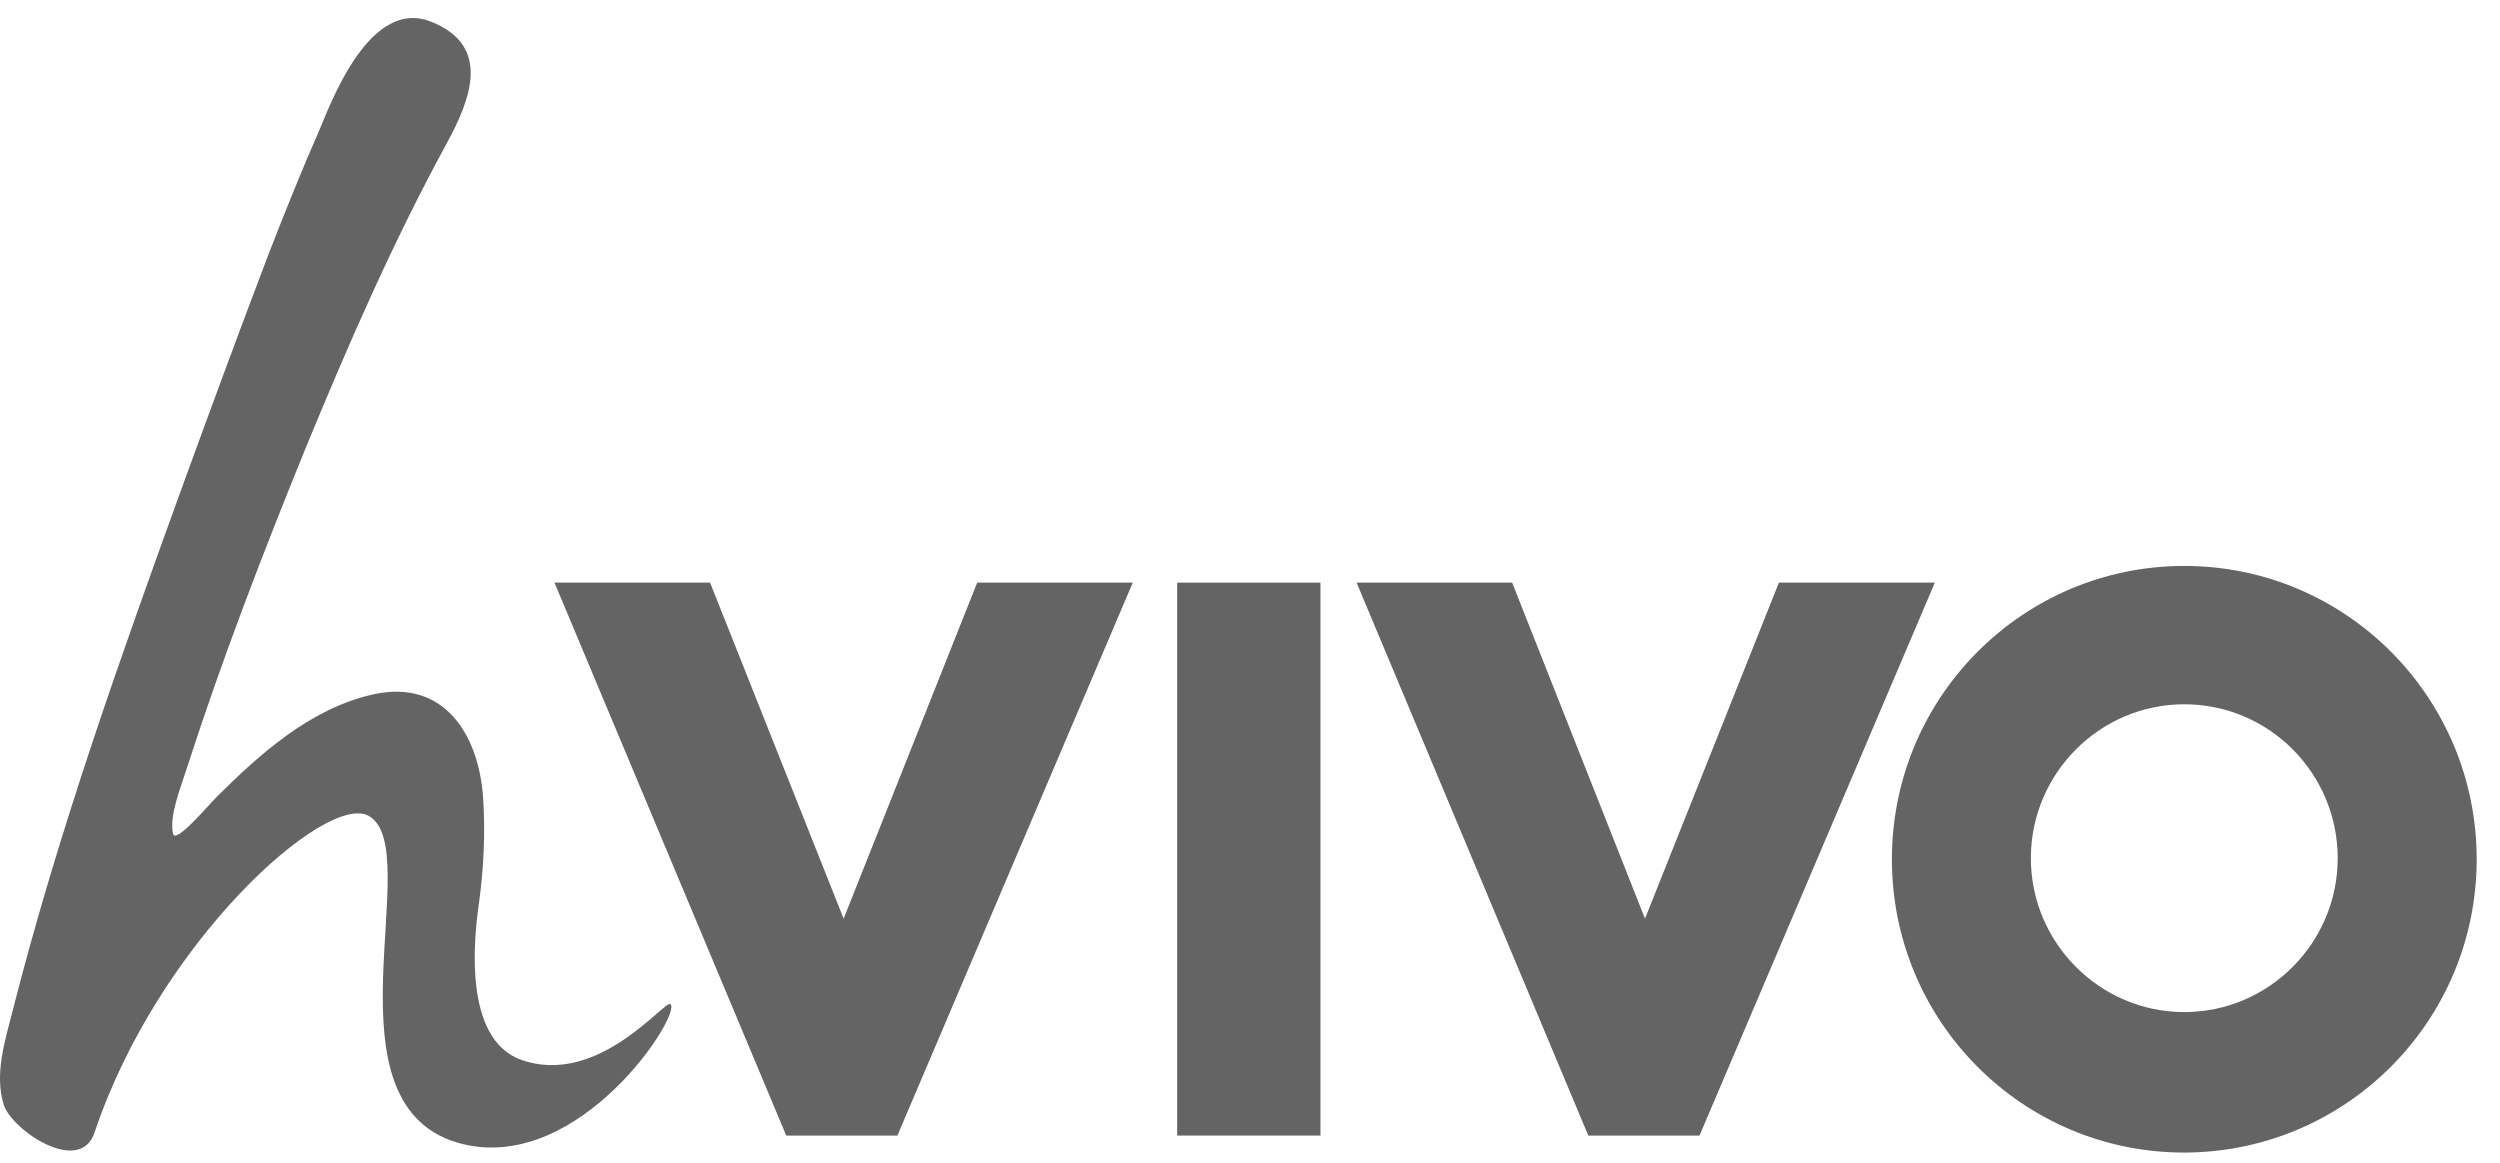
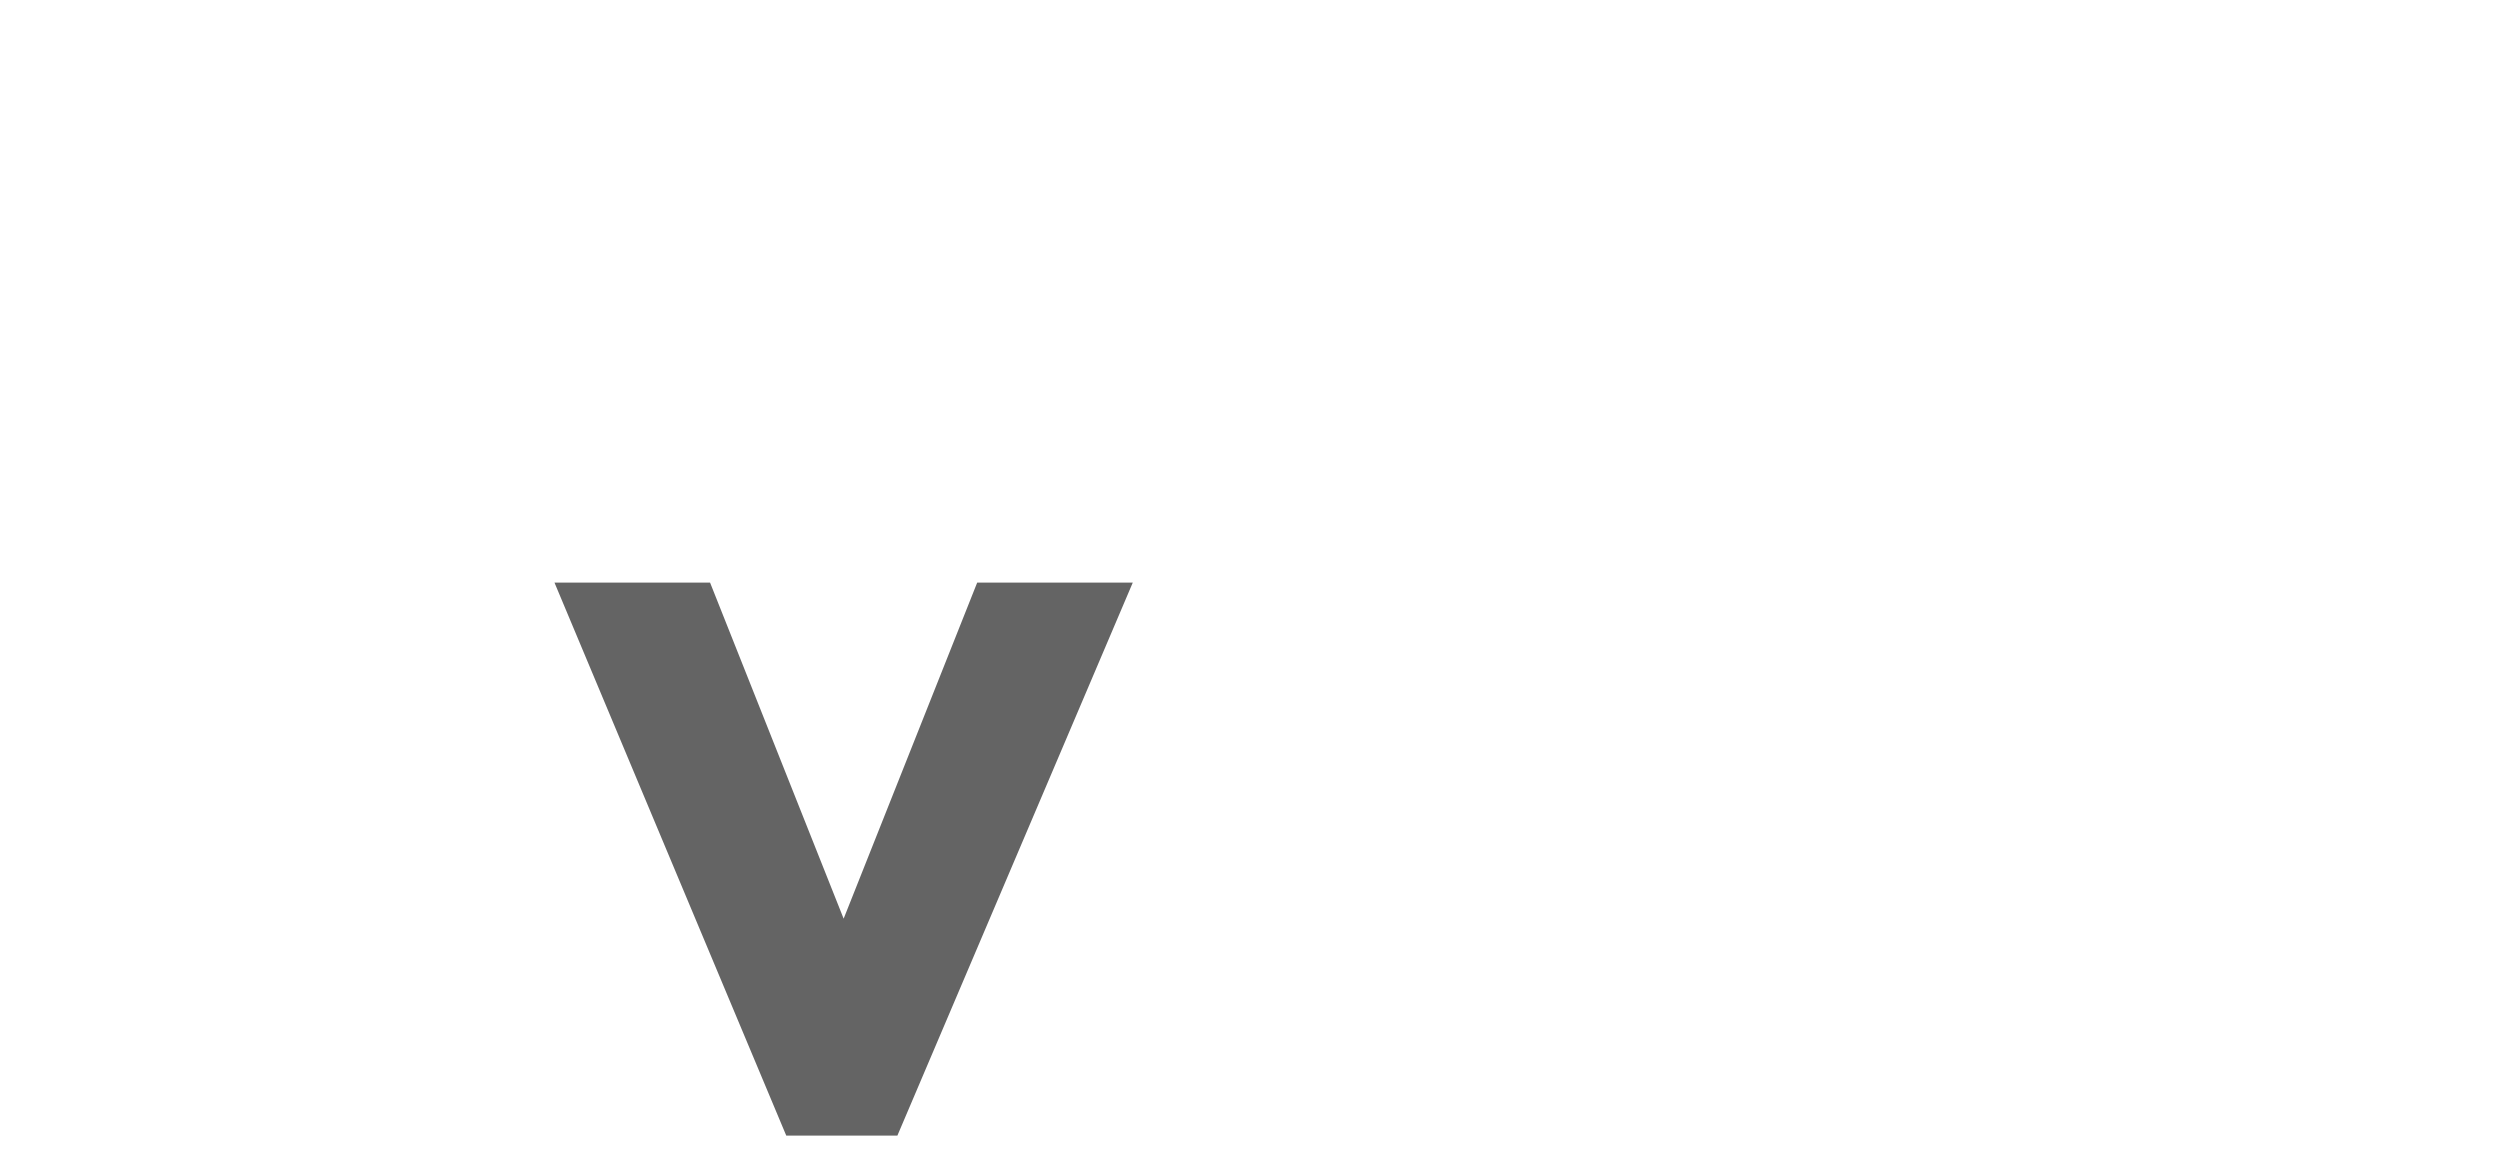
<svg xmlns="http://www.w3.org/2000/svg" width="101" height="47" viewBox="0 0 101 47" fill="none">
  <path d="M28.687 23.538H22.401L31.764 45.877H36.255L45.764 23.538H39.478L34.083 37.114L28.687 23.538Z" fill="#646464" />
-   <path d="M53.347 23.538H47.558V45.877H53.347V23.538Z" fill="#646464" />
-   <path d="M61.091 23.538H54.806L64.168 45.877H68.66L78.168 23.538H71.868L66.458 37.114L61.091 23.538Z" fill="#646464" />
-   <path d="M94.443 34.67C94.443 38.094 91.658 40.888 88.245 40.888C84.833 40.888 82.047 38.094 82.047 34.67C82.047 31.247 84.833 28.453 88.245 28.453C91.672 28.453 94.443 31.247 94.443 34.67ZM100.058 34.714C100.058 28.175 94.778 22.864 88.245 22.864C81.726 22.864 76.433 28.16 76.433 34.714C76.433 41.268 81.712 46.564 88.245 46.564C94.778 46.55 100.058 41.254 100.058 34.714Z" fill="#646464" />
-   <path d="M17.414 0.876C19.864 1.842 19.018 4.007 18.056 5.777C15.883 9.756 14.074 13.911 12.339 18.124C10.618 22.352 8.956 26.668 7.556 31.013C7.293 31.847 6.841 32.915 6.987 33.676C7.074 34.129 8.372 32.578 8.751 32.198C10.458 30.501 12.543 28.599 15.124 28.043C17.953 27.444 19.324 29.682 19.514 32.169C19.616 33.647 19.543 35.109 19.339 36.572C19.164 37.816 18.683 41.971 21.06 42.819C24.166 43.916 26.849 40.391 27.083 40.566C27.578 40.932 23.481 47.354 18.726 46.228C12.776 44.809 17.283 34.29 14.891 32.959C13.185 32.008 6.418 38.021 3.822 45.745C3.239 47.53 0.453 45.643 0.147 44.619C-0.232 43.375 0.206 42.044 0.512 40.83C2.364 33.559 4.887 26.493 7.439 19.456C8.547 16.413 9.67 13.37 10.822 10.341C11.449 8.703 12.426 6.318 12.849 5.382C13.258 4.46 14.847 -0.148 17.414 0.876Z" fill="#646464" />
</svg>